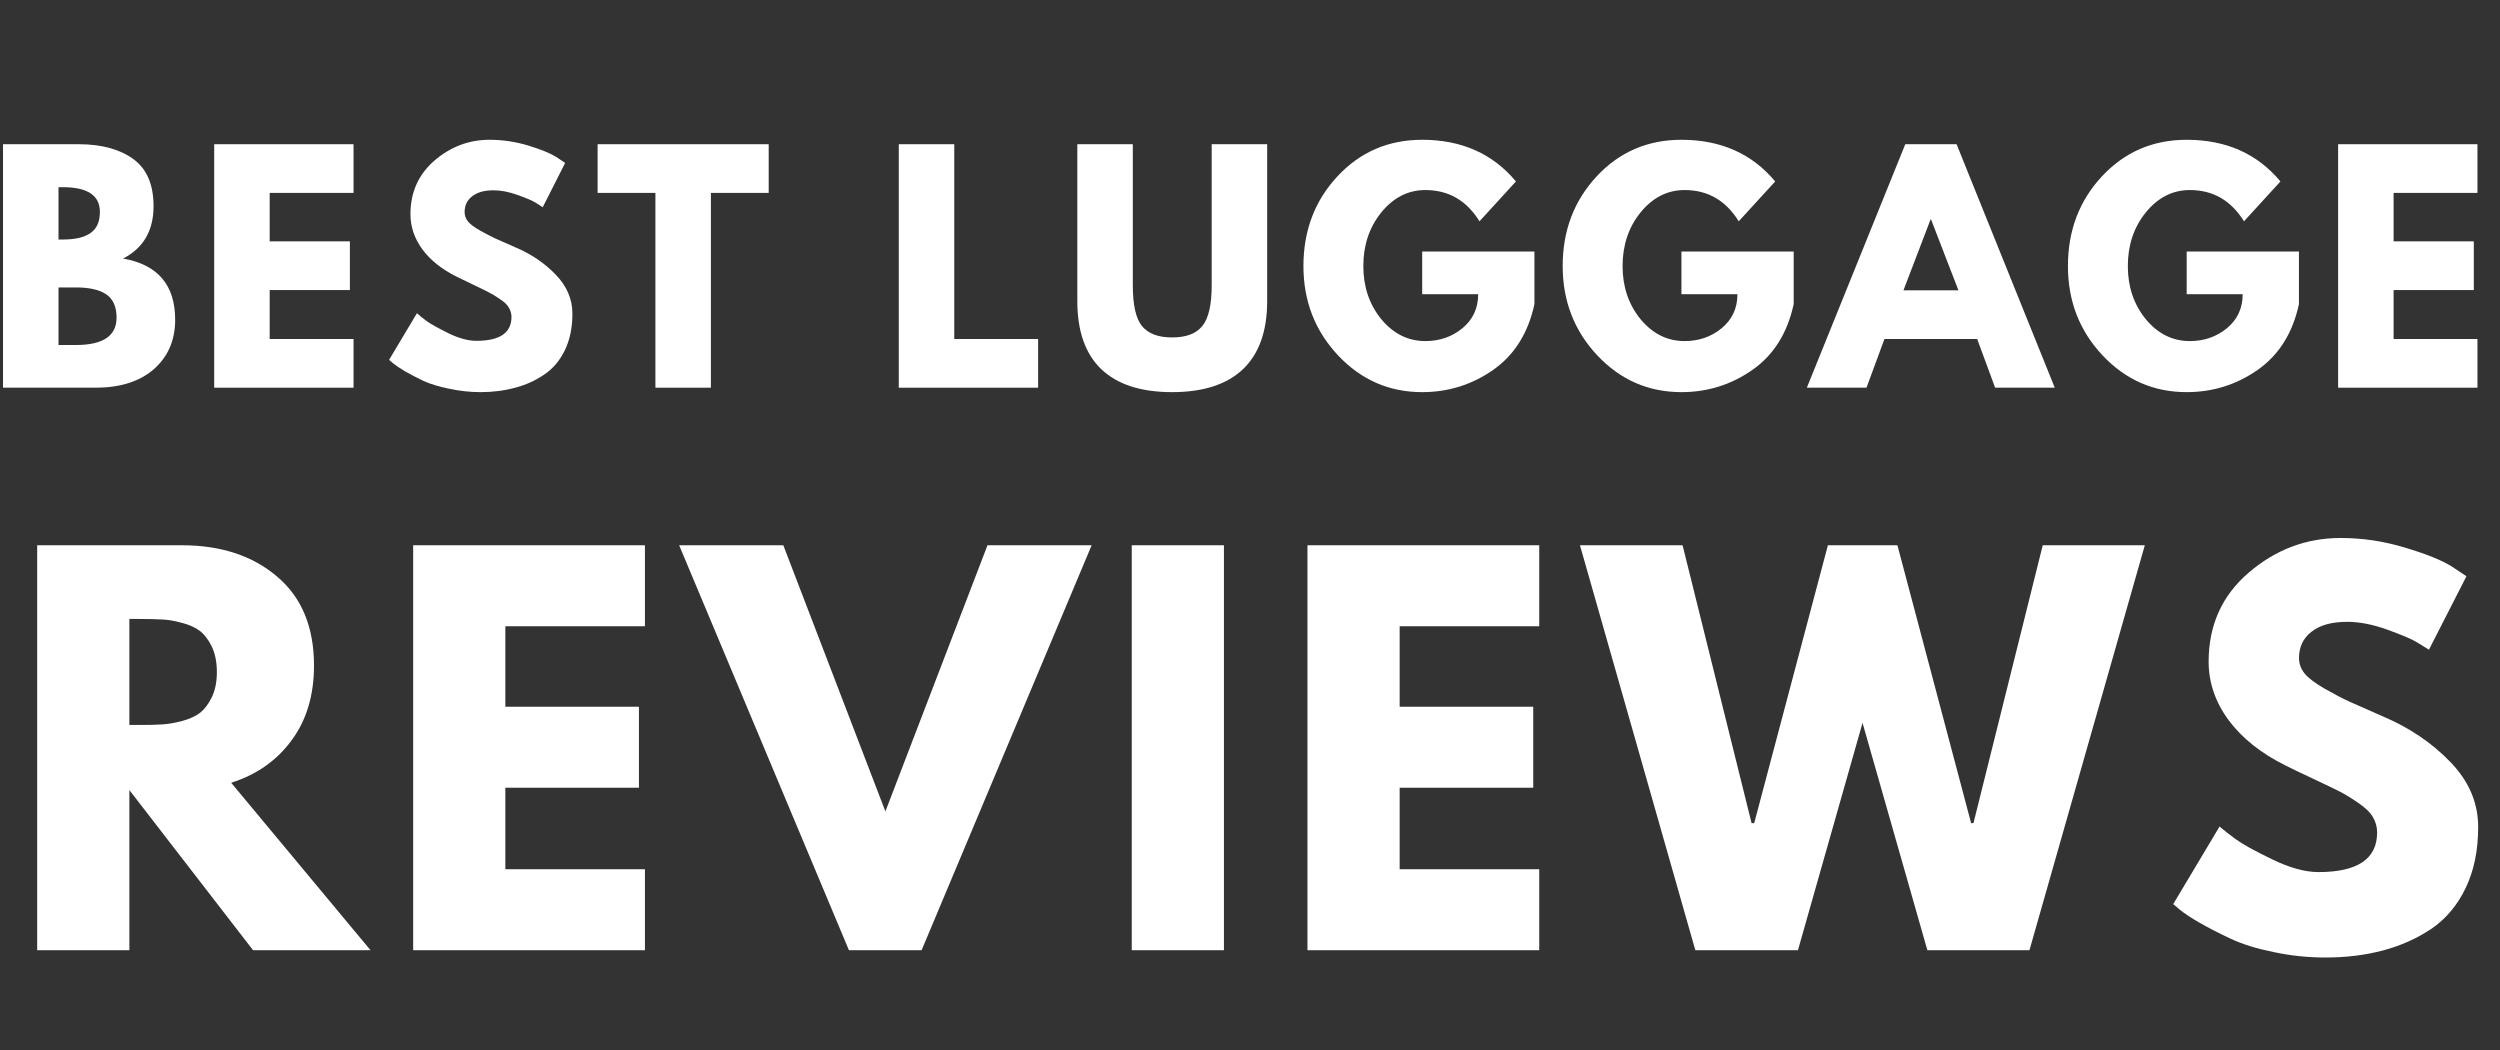
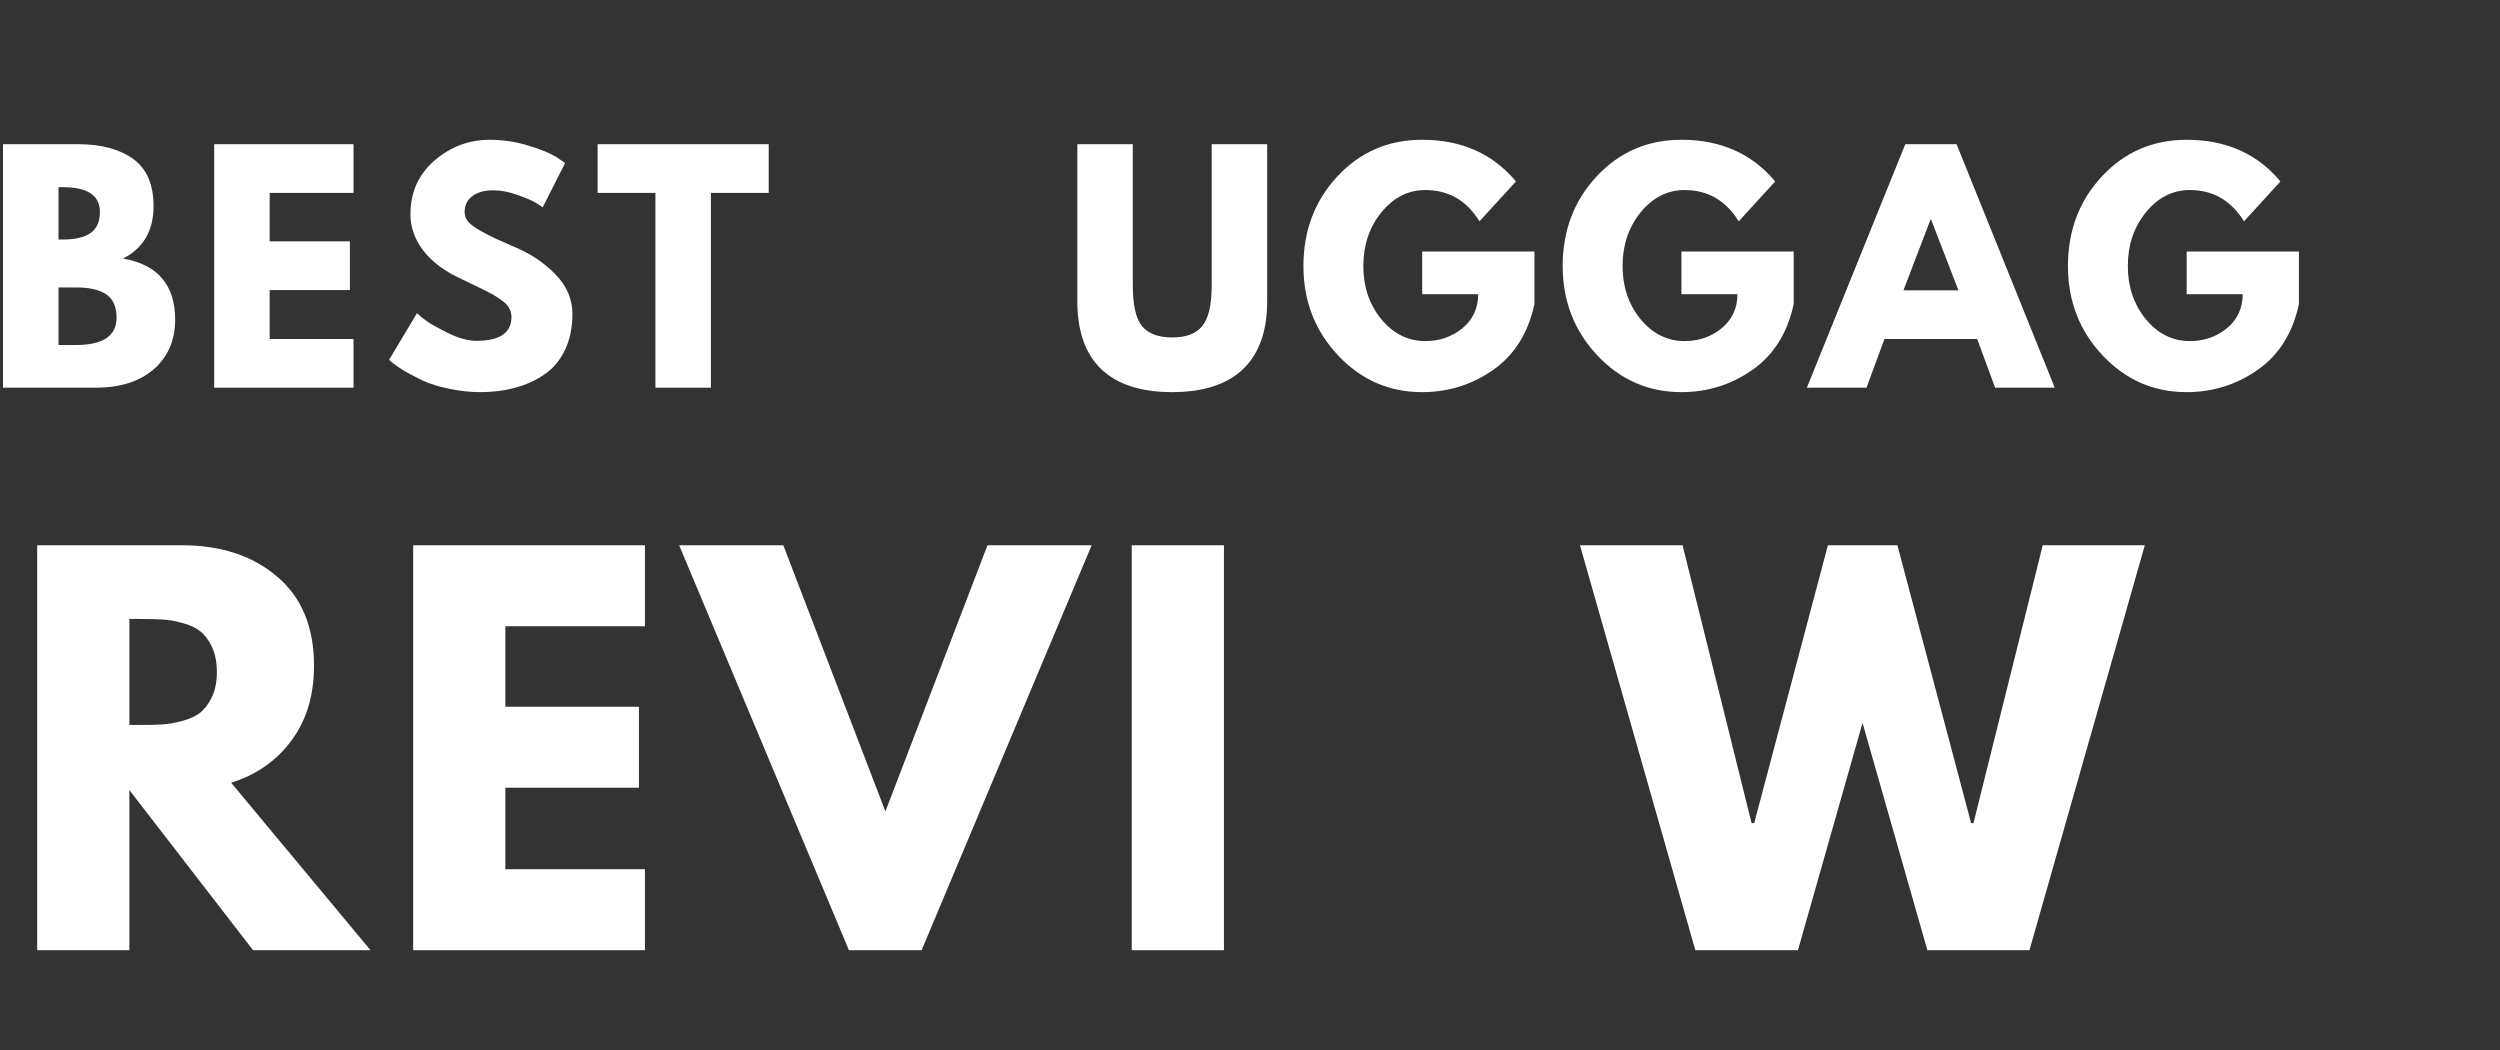
<svg xmlns="http://www.w3.org/2000/svg" width="200" zoomAndPan="magnify" viewBox="0 0 150 63" height="84" preserveAspectRatio="xMidYMid meet" version="1.0">
  <rect x="0" y="0" width="150" height="63" fill="#333333" stroke="none" />
  <defs>
    <g />
  </defs>
  <g fill="#ffffff" fill-opacity="1">
    <g transform="translate(0.465, 57.013)">
      <g>
        <path d="M 1.766 -24.297 L 10.453 -24.297 C 12.785 -24.297 14.688 -23.672 16.156 -22.422 C 17.633 -21.18 18.375 -19.398 18.375 -17.078 C 18.375 -15.297 17.926 -13.801 17.031 -12.594 C 16.145 -11.383 14.938 -10.535 13.406 -10.047 L 21.766 0 L 14.719 0 L 7.297 -9.609 L 7.297 0 L 1.766 0 Z M 7.297 -13.516 L 7.953 -13.516 C 8.461 -13.516 8.895 -13.523 9.25 -13.547 C 9.602 -13.566 10.004 -13.633 10.453 -13.75 C 10.91 -13.875 11.273 -14.039 11.547 -14.25 C 11.816 -14.469 12.051 -14.781 12.25 -15.188 C 12.445 -15.602 12.547 -16.102 12.547 -16.688 C 12.547 -17.281 12.445 -17.785 12.25 -18.203 C 12.051 -18.617 11.816 -18.93 11.547 -19.141 C 11.273 -19.359 10.91 -19.523 10.453 -19.641 C 10.004 -19.766 9.602 -19.832 9.25 -19.844 C 8.895 -19.863 8.461 -19.875 7.953 -19.875 L 7.297 -19.875 Z M 7.297 -13.516 " />
      </g>
    </g>
  </g>
  <g fill="#ffffff" fill-opacity="1">
    <g transform="translate(23.024, 57.013)">
      <g>
        <path d="M 15.672 -24.297 L 15.672 -19.438 L 7.297 -19.438 L 7.297 -14.609 L 15.312 -14.609 L 15.312 -9.75 L 7.297 -9.75 L 7.297 -4.859 L 15.672 -4.859 L 15.672 0 L 1.766 0 L 1.766 -24.297 Z M 15.672 -24.297 " />
      </g>
    </g>
  </g>
  <g fill="#ffffff" fill-opacity="1">
    <g transform="translate(41.577, 57.013)">
      <g>
        <path d="M 9.359 0 L -0.828 -24.297 L 5.422 -24.297 L 11.547 -8.328 L 17.672 -24.297 L 23.922 -24.297 L 13.719 0 Z M 9.359 0 " />
      </g>
    </g>
  </g>
  <g fill="#ffffff" fill-opacity="1">
    <g transform="translate(66.139, 57.013)">
      <g>
        <path d="M 7.297 -24.297 L 7.297 0 L 1.766 0 L 1.766 -24.297 Z M 7.297 -24.297 " />
      </g>
    </g>
  </g>
  <g fill="#ffffff" fill-opacity="1">
    <g transform="translate(76.682, 57.013)">
      <g>
-         <path d="M 15.672 -24.297 L 15.672 -19.438 L 7.297 -19.438 L 7.297 -14.609 L 15.312 -14.609 L 15.312 -9.75 L 7.297 -9.75 L 7.297 -4.859 L 15.672 -4.859 L 15.672 0 L 1.766 0 L 1.766 -24.297 Z M 15.672 -24.297 " />
-       </g>
+         </g>
    </g>
  </g>
  <g fill="#ffffff" fill-opacity="1">
    <g transform="translate(95.236, 57.013)">
      <g>
        <path d="M 20.406 0 L 16.516 -13.641 L 12.641 0 L 6.484 0 L -0.438 -24.297 L 5.719 -24.297 L 9.859 -7.625 L 10.016 -7.625 L 14.438 -24.297 L 18.609 -24.297 L 23.031 -7.625 L 23.172 -7.625 L 27.328 -24.297 L 33.453 -24.297 L 26.531 0 Z M 20.406 0 " />
      </g>
    </g>
  </g>
  <g fill="#ffffff" fill-opacity="1">
    <g transform="translate(129.721, 57.013)">
      <g>
-         <path d="M 10.719 -24.734 C 12.031 -24.734 13.316 -24.539 14.578 -24.156 C 15.836 -23.781 16.77 -23.406 17.375 -23.031 L 18.266 -22.438 L 16.016 -18.031 C 15.836 -18.145 15.594 -18.297 15.281 -18.484 C 14.969 -18.672 14.379 -18.922 13.516 -19.234 C 12.648 -19.547 11.848 -19.703 11.109 -19.703 C 10.18 -19.703 9.469 -19.504 8.969 -19.109 C 8.469 -18.723 8.219 -18.195 8.219 -17.531 C 8.219 -17.195 8.332 -16.883 8.562 -16.594 C 8.801 -16.312 9.203 -16.008 9.766 -15.688 C 10.336 -15.363 10.836 -15.102 11.266 -14.906 C 11.703 -14.707 12.375 -14.41 13.281 -14.016 C 14.852 -13.348 16.191 -12.441 17.297 -11.297 C 18.41 -10.148 18.969 -8.848 18.969 -7.391 C 18.969 -5.992 18.719 -4.773 18.219 -3.734 C 17.719 -2.691 17.031 -1.875 16.156 -1.281 C 15.281 -0.695 14.312 -0.266 13.25 0.016 C 12.188 0.297 11.039 0.438 9.812 0.438 C 8.75 0.438 7.707 0.328 6.688 0.109 C 5.664 -0.098 4.812 -0.363 4.125 -0.688 C 3.438 -1.008 2.816 -1.328 2.266 -1.641 C 1.711 -1.961 1.312 -2.227 1.062 -2.438 L 0.672 -2.766 L 3.453 -7.422 C 3.68 -7.223 4 -6.973 4.406 -6.672 C 4.82 -6.367 5.555 -5.961 6.609 -5.453 C 7.66 -4.941 8.586 -4.688 9.391 -4.688 C 11.734 -4.688 12.906 -5.477 12.906 -7.062 C 12.906 -7.395 12.82 -7.703 12.656 -7.984 C 12.488 -8.273 12.191 -8.562 11.766 -8.844 C 11.348 -9.133 10.973 -9.363 10.641 -9.531 C 10.316 -9.695 9.785 -9.953 9.047 -10.297 C 8.316 -10.641 7.773 -10.898 7.422 -11.078 C 5.953 -11.805 4.812 -12.711 4 -13.797 C 3.195 -14.891 2.797 -16.062 2.797 -17.312 C 2.797 -19.5 3.598 -21.281 5.203 -22.656 C 6.816 -24.039 8.656 -24.734 10.719 -24.734 Z M 10.719 -24.734 " />
-       </g>
+         </g>
    </g>
  </g>
  <g fill="#ffffff" fill-opacity="1">
    <g transform="translate(-0.881, 23.262)">
      <g>
        <path d="M 1.062 -14.609 L 5.594 -14.609 C 6.957 -14.609 8.047 -14.316 8.859 -13.734 C 9.68 -13.148 10.094 -12.203 10.094 -10.891 C 10.094 -9.422 9.484 -8.375 8.266 -7.75 C 10.348 -7.383 11.391 -6.16 11.391 -4.078 C 11.391 -2.848 10.961 -1.859 10.109 -1.109 C 9.254 -0.367 8.086 0 6.609 0 L 1.062 0 Z M 4.391 -8.891 L 4.656 -8.891 C 5.395 -8.891 5.945 -9.02 6.312 -9.281 C 6.688 -9.539 6.875 -9.961 6.875 -10.547 C 6.875 -11.535 6.133 -12.031 4.656 -12.031 L 4.391 -12.031 Z M 4.391 -2.562 L 5.438 -2.562 C 7.062 -2.562 7.875 -3.109 7.875 -4.203 C 7.875 -4.848 7.672 -5.312 7.266 -5.594 C 6.859 -5.875 6.25 -6.016 5.438 -6.016 L 4.391 -6.016 Z M 4.391 -2.562 " />
      </g>
    </g>
  </g>
  <g fill="#ffffff" fill-opacity="1">
    <g transform="translate(11.79, 23.262)">
      <g>
        <path d="M 9.422 -14.609 L 9.422 -11.688 L 4.391 -11.688 L 4.391 -8.781 L 9.203 -8.781 L 9.203 -5.859 L 4.391 -5.859 L 4.391 -2.922 L 9.422 -2.922 L 9.422 0 L 1.062 0 L 1.062 -14.609 Z M 9.422 -14.609 " />
      </g>
    </g>
  </g>
  <g fill="#ffffff" fill-opacity="1">
    <g transform="translate(22.939, 23.262)">
      <g>
        <path d="M 6.438 -14.875 C 7.227 -14.875 8 -14.758 8.75 -14.531 C 9.508 -14.301 10.07 -14.07 10.438 -13.844 L 10.969 -13.484 L 9.625 -10.828 C 9.52 -10.898 9.375 -10.992 9.188 -11.109 C 9 -11.223 8.645 -11.375 8.125 -11.562 C 7.602 -11.75 7.117 -11.844 6.672 -11.844 C 6.117 -11.844 5.691 -11.723 5.391 -11.484 C 5.086 -11.254 4.938 -10.938 4.938 -10.531 C 4.938 -10.332 5.004 -10.145 5.141 -9.969 C 5.285 -9.801 5.531 -9.617 5.875 -9.422 C 6.219 -9.234 6.52 -9.078 6.781 -8.953 C 7.039 -8.836 7.441 -8.66 7.984 -8.422 C 8.93 -8.023 9.738 -7.477 10.406 -6.781 C 11.07 -6.094 11.406 -5.312 11.406 -4.438 C 11.406 -3.602 11.254 -2.875 10.953 -2.25 C 10.648 -1.625 10.234 -1.133 9.703 -0.781 C 9.18 -0.426 8.602 -0.164 7.969 0 C 7.332 0.176 6.641 0.266 5.891 0.266 C 5.254 0.266 4.629 0.195 4.016 0.062 C 3.398 -0.062 2.883 -0.219 2.469 -0.406 C 2.062 -0.602 1.691 -0.797 1.359 -0.984 C 1.035 -1.18 0.797 -1.344 0.641 -1.469 L 0.406 -1.672 L 2.078 -4.469 C 2.211 -4.344 2.406 -4.188 2.656 -4 C 2.906 -3.82 3.344 -3.578 3.969 -3.266 C 4.602 -2.961 5.16 -2.812 5.641 -2.812 C 7.047 -2.812 7.75 -3.289 7.75 -4.25 C 7.75 -4.445 7.695 -4.629 7.594 -4.797 C 7.5 -4.973 7.32 -5.145 7.062 -5.312 C 6.812 -5.488 6.586 -5.625 6.391 -5.719 C 6.203 -5.82 5.883 -5.977 5.438 -6.188 C 5 -6.395 4.676 -6.551 4.469 -6.656 C 3.582 -7.094 2.895 -7.641 2.406 -8.297 C 1.926 -8.953 1.688 -9.656 1.688 -10.406 C 1.688 -11.719 2.164 -12.789 3.125 -13.625 C 4.094 -14.457 5.195 -14.875 6.438 -14.875 Z M 6.438 -14.875 " />
      </g>
    </g>
  </g>
  <g fill="#ffffff" fill-opacity="1">
    <g transform="translate(35.716, 23.262)">
      <g>
        <path d="M 0.141 -11.688 L 0.141 -14.609 L 10.406 -14.609 L 10.406 -11.688 L 6.938 -11.688 L 6.938 0 L 3.609 0 L 3.609 -11.688 Z M 0.141 -11.688 " />
      </g>
    </g>
  </g>
  <g fill="#ffffff" fill-opacity="1">
    <g transform="translate(47.148, 23.262)">
      <g />
    </g>
  </g>
  <g fill="#ffffff" fill-opacity="1">
    <g transform="translate(52.865, 23.262)">
      <g>
-         <path d="M 4.391 -14.609 L 4.391 -2.922 L 9.422 -2.922 L 9.422 0 L 1.062 0 L 1.062 -14.609 Z M 4.391 -14.609 " />
-       </g>
+         </g>
    </g>
  </g>
  <g fill="#ffffff" fill-opacity="1">
    <g transform="translate(63.749, 23.262)">
      <g>
        <path d="M 12.281 -14.609 L 12.281 -5.188 C 12.281 -3.395 11.797 -2.035 10.828 -1.109 C 9.859 -0.191 8.441 0.266 6.578 0.266 C 4.711 0.266 3.297 -0.191 2.328 -1.109 C 1.367 -2.035 0.891 -3.395 0.891 -5.188 L 0.891 -14.609 L 4.219 -14.609 L 4.219 -6.156 C 4.219 -4.977 4.398 -4.16 4.766 -3.703 C 5.141 -3.242 5.742 -3.016 6.578 -3.016 C 7.422 -3.016 8.023 -3.242 8.391 -3.703 C 8.766 -4.16 8.953 -4.977 8.953 -6.156 L 8.953 -14.609 Z M 12.281 -14.609 " />
      </g>
    </g>
  </g>
  <g fill="#ffffff" fill-opacity="1">
    <g transform="translate(77.8, 23.262)">
      <g>
        <path d="M 14.266 -8.172 L 14.266 -5.016 C 13.891 -3.273 13.062 -1.957 11.781 -1.062 C 10.508 -0.176 9.094 0.266 7.531 0.266 C 5.551 0.266 3.867 -0.469 2.484 -1.938 C 1.098 -3.414 0.406 -5.203 0.406 -7.297 C 0.406 -9.422 1.082 -11.211 2.438 -12.672 C 3.801 -14.141 5.5 -14.875 7.531 -14.875 C 9.895 -14.875 11.77 -14.039 13.156 -12.375 L 10.969 -9.984 C 10.195 -11.234 9.113 -11.859 7.719 -11.859 C 6.688 -11.859 5.805 -11.41 5.078 -10.516 C 4.359 -9.629 4 -8.555 4 -7.297 C 4 -6.055 4.359 -4.992 5.078 -4.109 C 5.805 -3.234 6.688 -2.797 7.719 -2.797 C 8.57 -2.797 9.312 -3.051 9.938 -3.562 C 10.57 -4.082 10.891 -4.766 10.891 -5.609 L 7.531 -5.609 L 7.531 -8.172 Z M 14.266 -8.172 " />
      </g>
    </g>
  </g>
  <g fill="#ffffff" fill-opacity="1">
    <g transform="translate(93.355, 23.262)">
      <g>
        <path d="M 14.266 -8.172 L 14.266 -5.016 C 13.891 -3.273 13.062 -1.957 11.781 -1.062 C 10.508 -0.176 9.094 0.266 7.531 0.266 C 5.551 0.266 3.867 -0.469 2.484 -1.938 C 1.098 -3.414 0.406 -5.203 0.406 -7.297 C 0.406 -9.422 1.082 -11.211 2.438 -12.672 C 3.801 -14.141 5.5 -14.875 7.531 -14.875 C 9.895 -14.875 11.77 -14.039 13.156 -12.375 L 10.969 -9.984 C 10.195 -11.234 9.113 -11.859 7.719 -11.859 C 6.688 -11.859 5.805 -11.41 5.078 -10.516 C 4.359 -9.629 4 -8.555 4 -7.297 C 4 -6.055 4.359 -4.992 5.078 -4.109 C 5.805 -3.234 6.688 -2.797 7.719 -2.797 C 8.57 -2.797 9.312 -3.051 9.938 -3.562 C 10.57 -4.082 10.891 -4.766 10.891 -5.609 L 7.531 -5.609 L 7.531 -8.172 Z M 14.266 -8.172 " />
      </g>
    </g>
  </g>
  <g fill="#ffffff" fill-opacity="1">
    <g transform="translate(108.911, 23.262)">
      <g>
        <path d="M 8.484 -14.609 L 14.375 0 L 10.797 0 L 9.719 -2.922 L 4.156 -2.922 L 3.078 0 L -0.5 0 L 5.406 -14.609 Z M 8.594 -5.844 L 6.953 -10.094 L 6.922 -10.094 L 5.297 -5.844 Z M 8.594 -5.844 " />
      </g>
    </g>
  </g>
  <g fill="#ffffff" fill-opacity="1">
    <g transform="translate(123.67, 23.262)">
      <g>
        <path d="M 14.266 -8.172 L 14.266 -5.016 C 13.891 -3.273 13.062 -1.957 11.781 -1.062 C 10.508 -0.176 9.094 0.266 7.531 0.266 C 5.551 0.266 3.867 -0.469 2.484 -1.938 C 1.098 -3.414 0.406 -5.203 0.406 -7.297 C 0.406 -9.422 1.082 -11.211 2.438 -12.672 C 3.801 -14.141 5.5 -14.875 7.531 -14.875 C 9.895 -14.875 11.77 -14.039 13.156 -12.375 L 10.969 -9.984 C 10.195 -11.234 9.113 -11.859 7.719 -11.859 C 6.688 -11.859 5.805 -11.41 5.078 -10.516 C 4.359 -9.629 4 -8.555 4 -7.297 C 4 -6.055 4.359 -4.992 5.078 -4.109 C 5.805 -3.234 6.688 -2.797 7.719 -2.797 C 8.57 -2.797 9.312 -3.051 9.938 -3.562 C 10.57 -4.082 10.891 -4.766 10.891 -5.609 L 7.531 -5.609 L 7.531 -8.172 Z M 14.266 -8.172 " />
      </g>
    </g>
  </g>
  <g fill="#ffffff" fill-opacity="1">
    <g transform="translate(139.225, 23.262)">
      <g>
-         <path d="M 9.422 -14.609 L 9.422 -11.688 L 4.391 -11.688 L 4.391 -8.781 L 9.203 -8.781 L 9.203 -5.859 L 4.391 -5.859 L 4.391 -2.922 L 9.422 -2.922 L 9.422 0 L 1.062 0 L 1.062 -14.609 Z M 9.422 -14.609 " />
-       </g>
+         </g>
    </g>
  </g>
</svg>